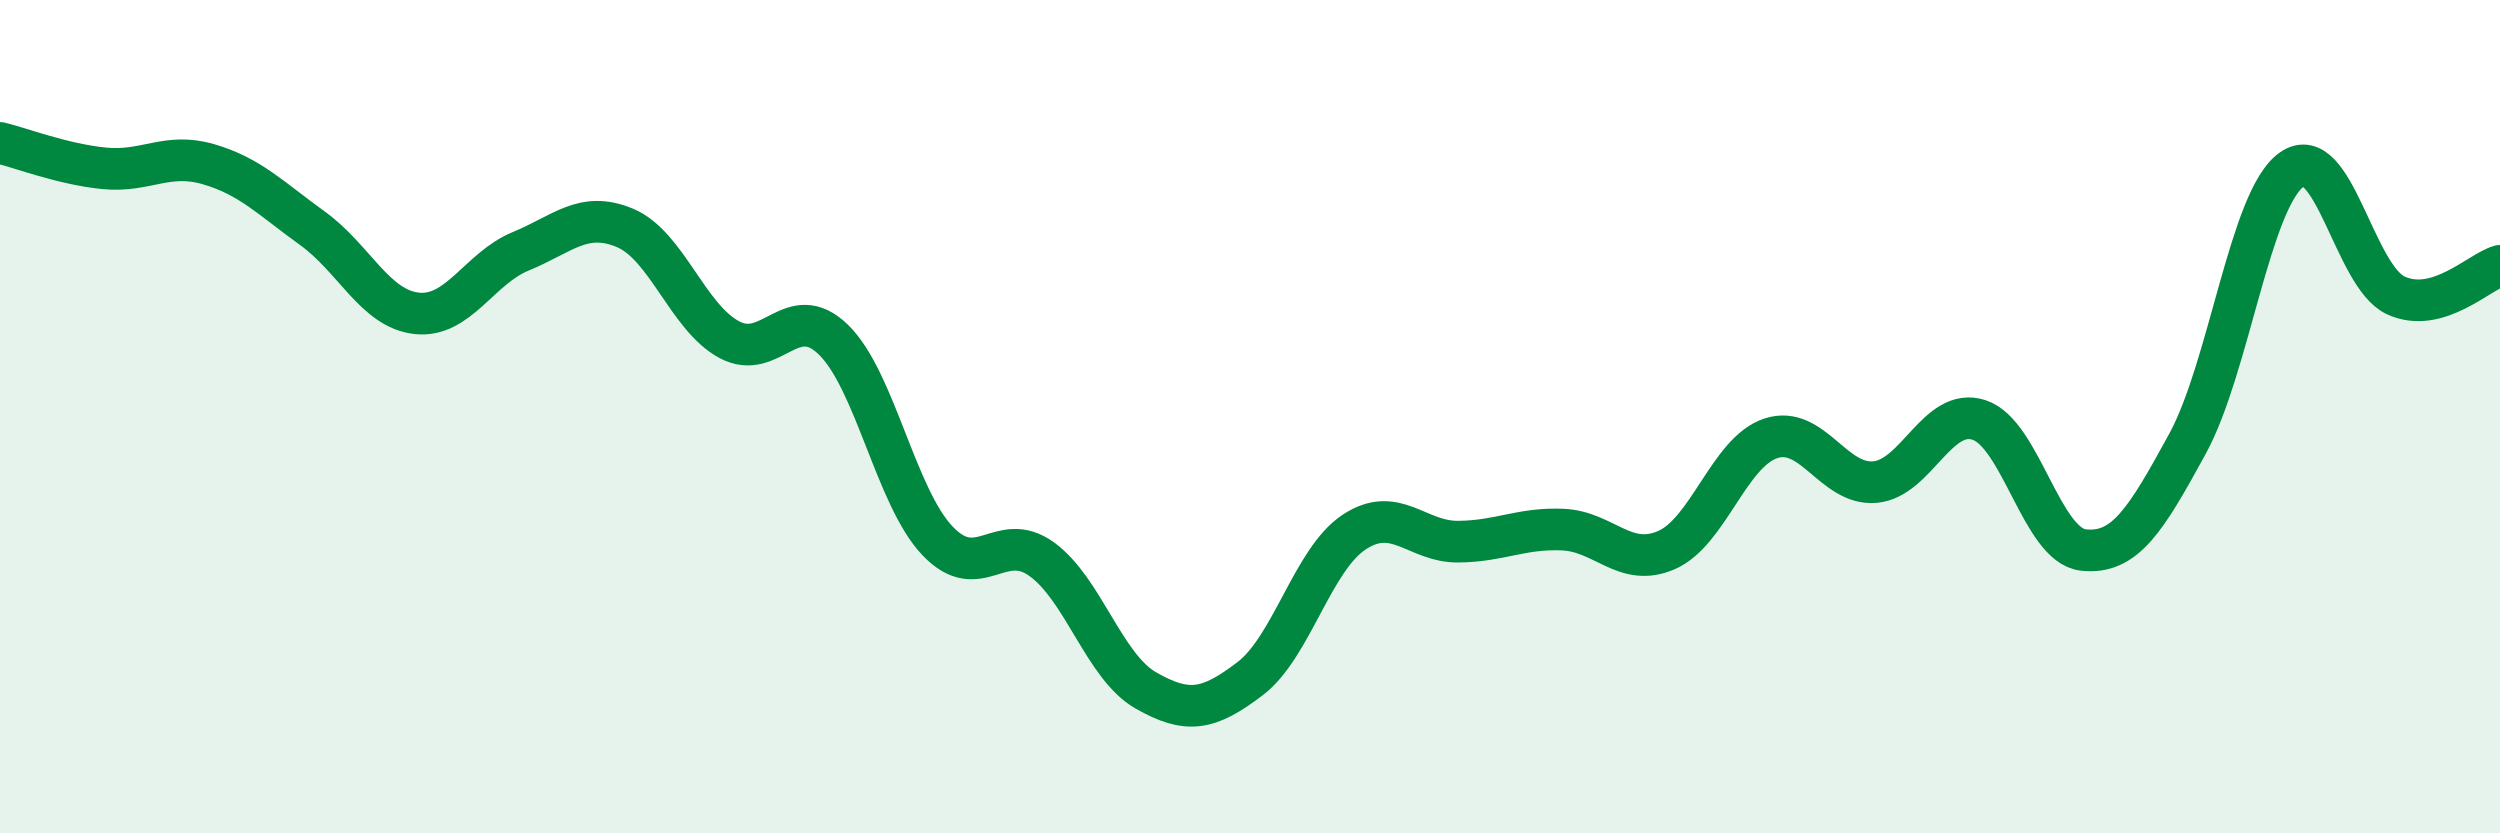
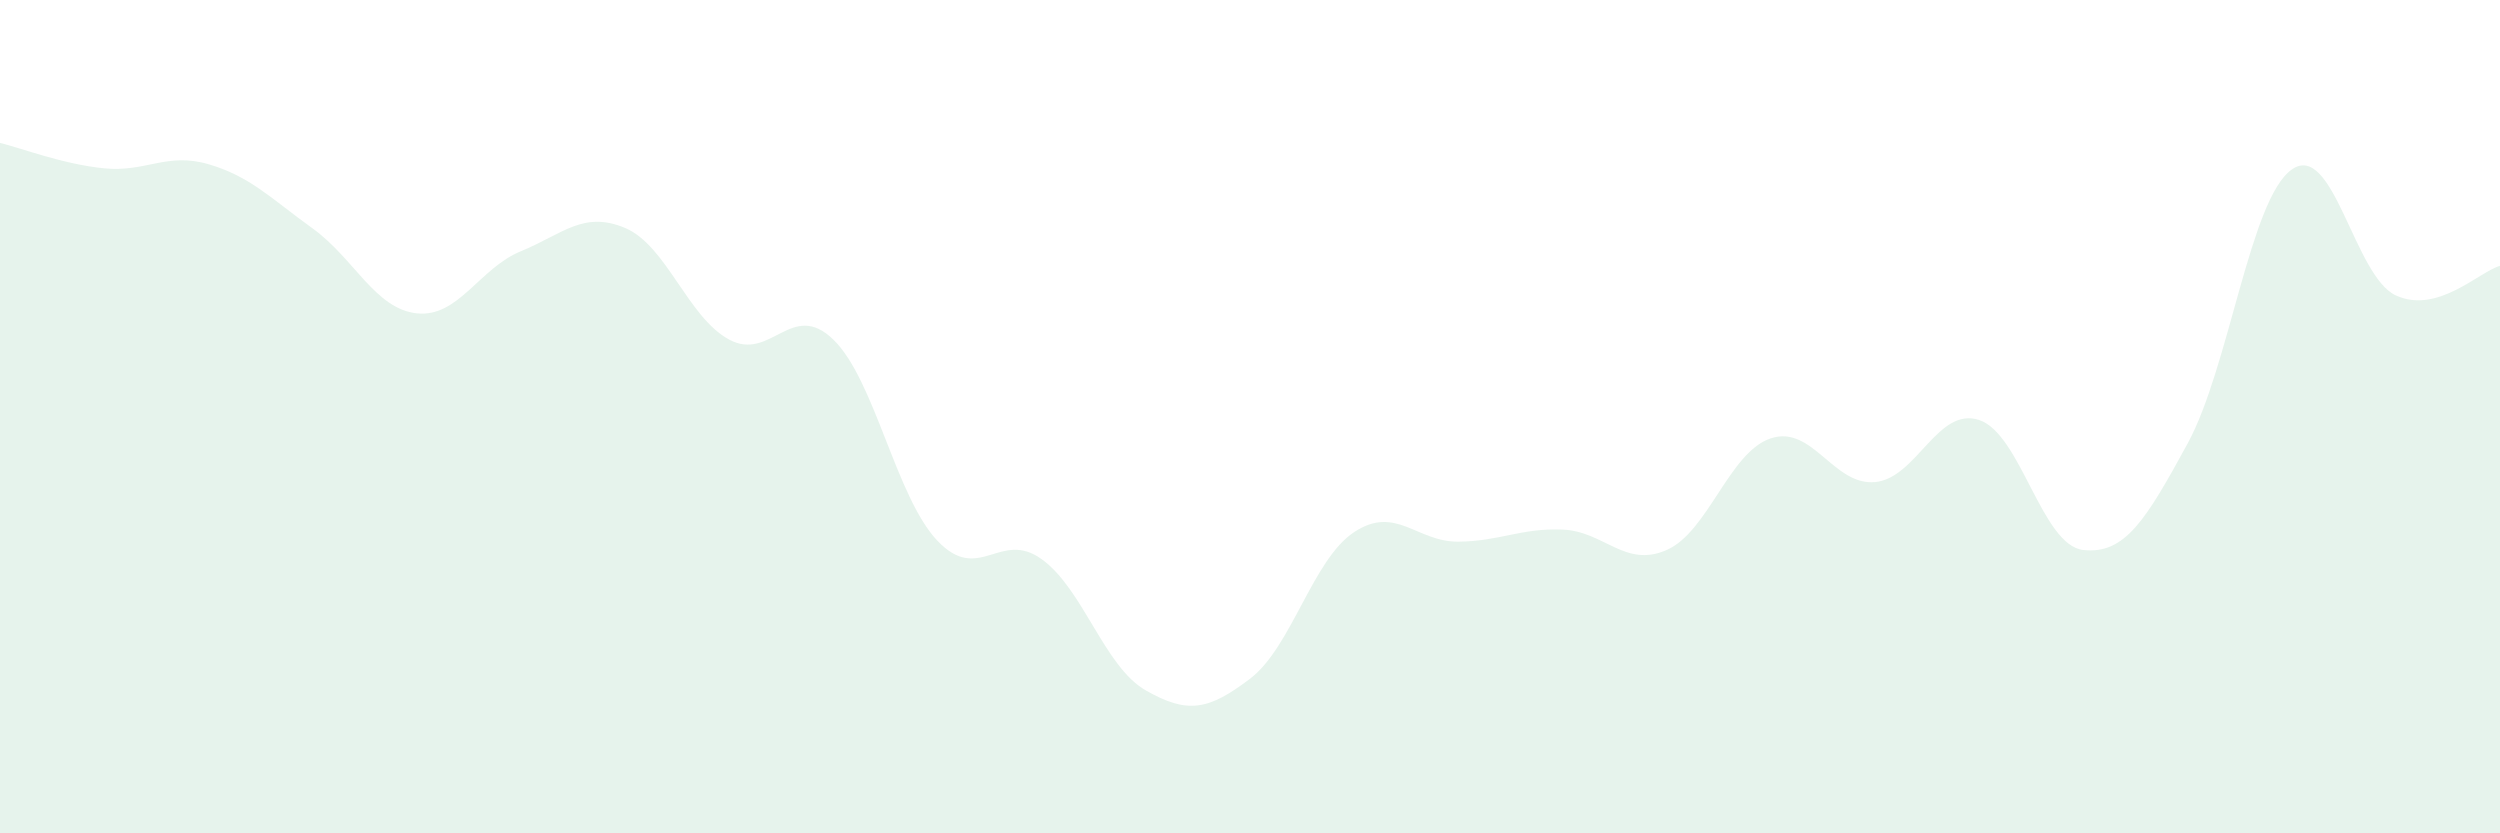
<svg xmlns="http://www.w3.org/2000/svg" width="60" height="20" viewBox="0 0 60 20">
  <path d="M 0,3.43 C 0.5,3.55 1.5,3.94 2.5,4.04 C 3.5,4.14 4,3.65 5,3.94 C 6,4.23 6.5,4.76 7.5,5.48 C 8.5,6.2 9,7.41 10,7.52 C 11,7.63 11.5,6.44 12.5,6.03 C 13.5,5.62 14,5.05 15,5.47 C 16,5.89 16.5,7.61 17.5,8.15 C 18.5,8.69 19,7.18 20,8.15 C 21,9.12 21.5,11.93 22.5,12.98 C 23.5,14.03 24,12.7 25,13.42 C 26,14.14 26.5,16 27.5,16.57 C 28.5,17.14 29,17.05 30,16.29 C 31,15.53 31.5,13.43 32.5,12.77 C 33.5,12.11 34,13.01 35,13 C 36,12.99 36.5,12.67 37.5,12.71 C 38.5,12.75 39,13.64 40,13.2 C 41,12.76 41.5,10.85 42.5,10.52 C 43.5,10.19 44,11.66 45,11.57 C 46,11.48 46.5,9.75 47.5,10.08 C 48.5,10.41 49,13.09 50,13.2 C 51,13.31 51.5,12.48 52.5,10.65 C 53.5,8.82 54,4.78 55,4.07 C 56,3.36 56.5,6.63 57.5,7.09 C 58.5,7.55 59.5,6.52 60,6.38L60 20L0 20Z" fill="#008740" opacity="0.1" stroke-linecap="round" stroke-linejoin="round" />
-   <path d="M 0,3.43 C 0.5,3.55 1.5,3.94 2.5,4.04 C 3.5,4.14 4,3.65 5,3.94 C 6,4.23 6.5,4.76 7.5,5.48 C 8.5,6.2 9,7.41 10,7.52 C 11,7.63 11.5,6.44 12.5,6.03 C 13.5,5.62 14,5.05 15,5.47 C 16,5.89 16.5,7.61 17.5,8.15 C 18.5,8.69 19,7.18 20,8.15 C 21,9.12 21.5,11.93 22.5,12.98 C 23.5,14.03 24,12.7 25,13.42 C 26,14.14 26.5,16 27.5,16.57 C 28.5,17.14 29,17.05 30,16.29 C 31,15.53 31.5,13.43 32.5,12.77 C 33.5,12.11 34,13.01 35,13 C 36,12.99 36.5,12.67 37.5,12.71 C 38.5,12.75 39,13.64 40,13.2 C 41,12.76 41.5,10.85 42.5,10.52 C 43.5,10.19 44,11.66 45,11.57 C 46,11.48 46.5,9.75 47.5,10.08 C 48.5,10.41 49,13.09 50,13.2 C 51,13.31 51.5,12.48 52.5,10.65 C 53.5,8.82 54,4.78 55,4.07 C 56,3.36 56.5,6.63 57.5,7.09 C 58.5,7.55 59.5,6.52 60,6.38" stroke="#008740" stroke-width="1" fill="none" stroke-linecap="round" stroke-linejoin="round" />
</svg>